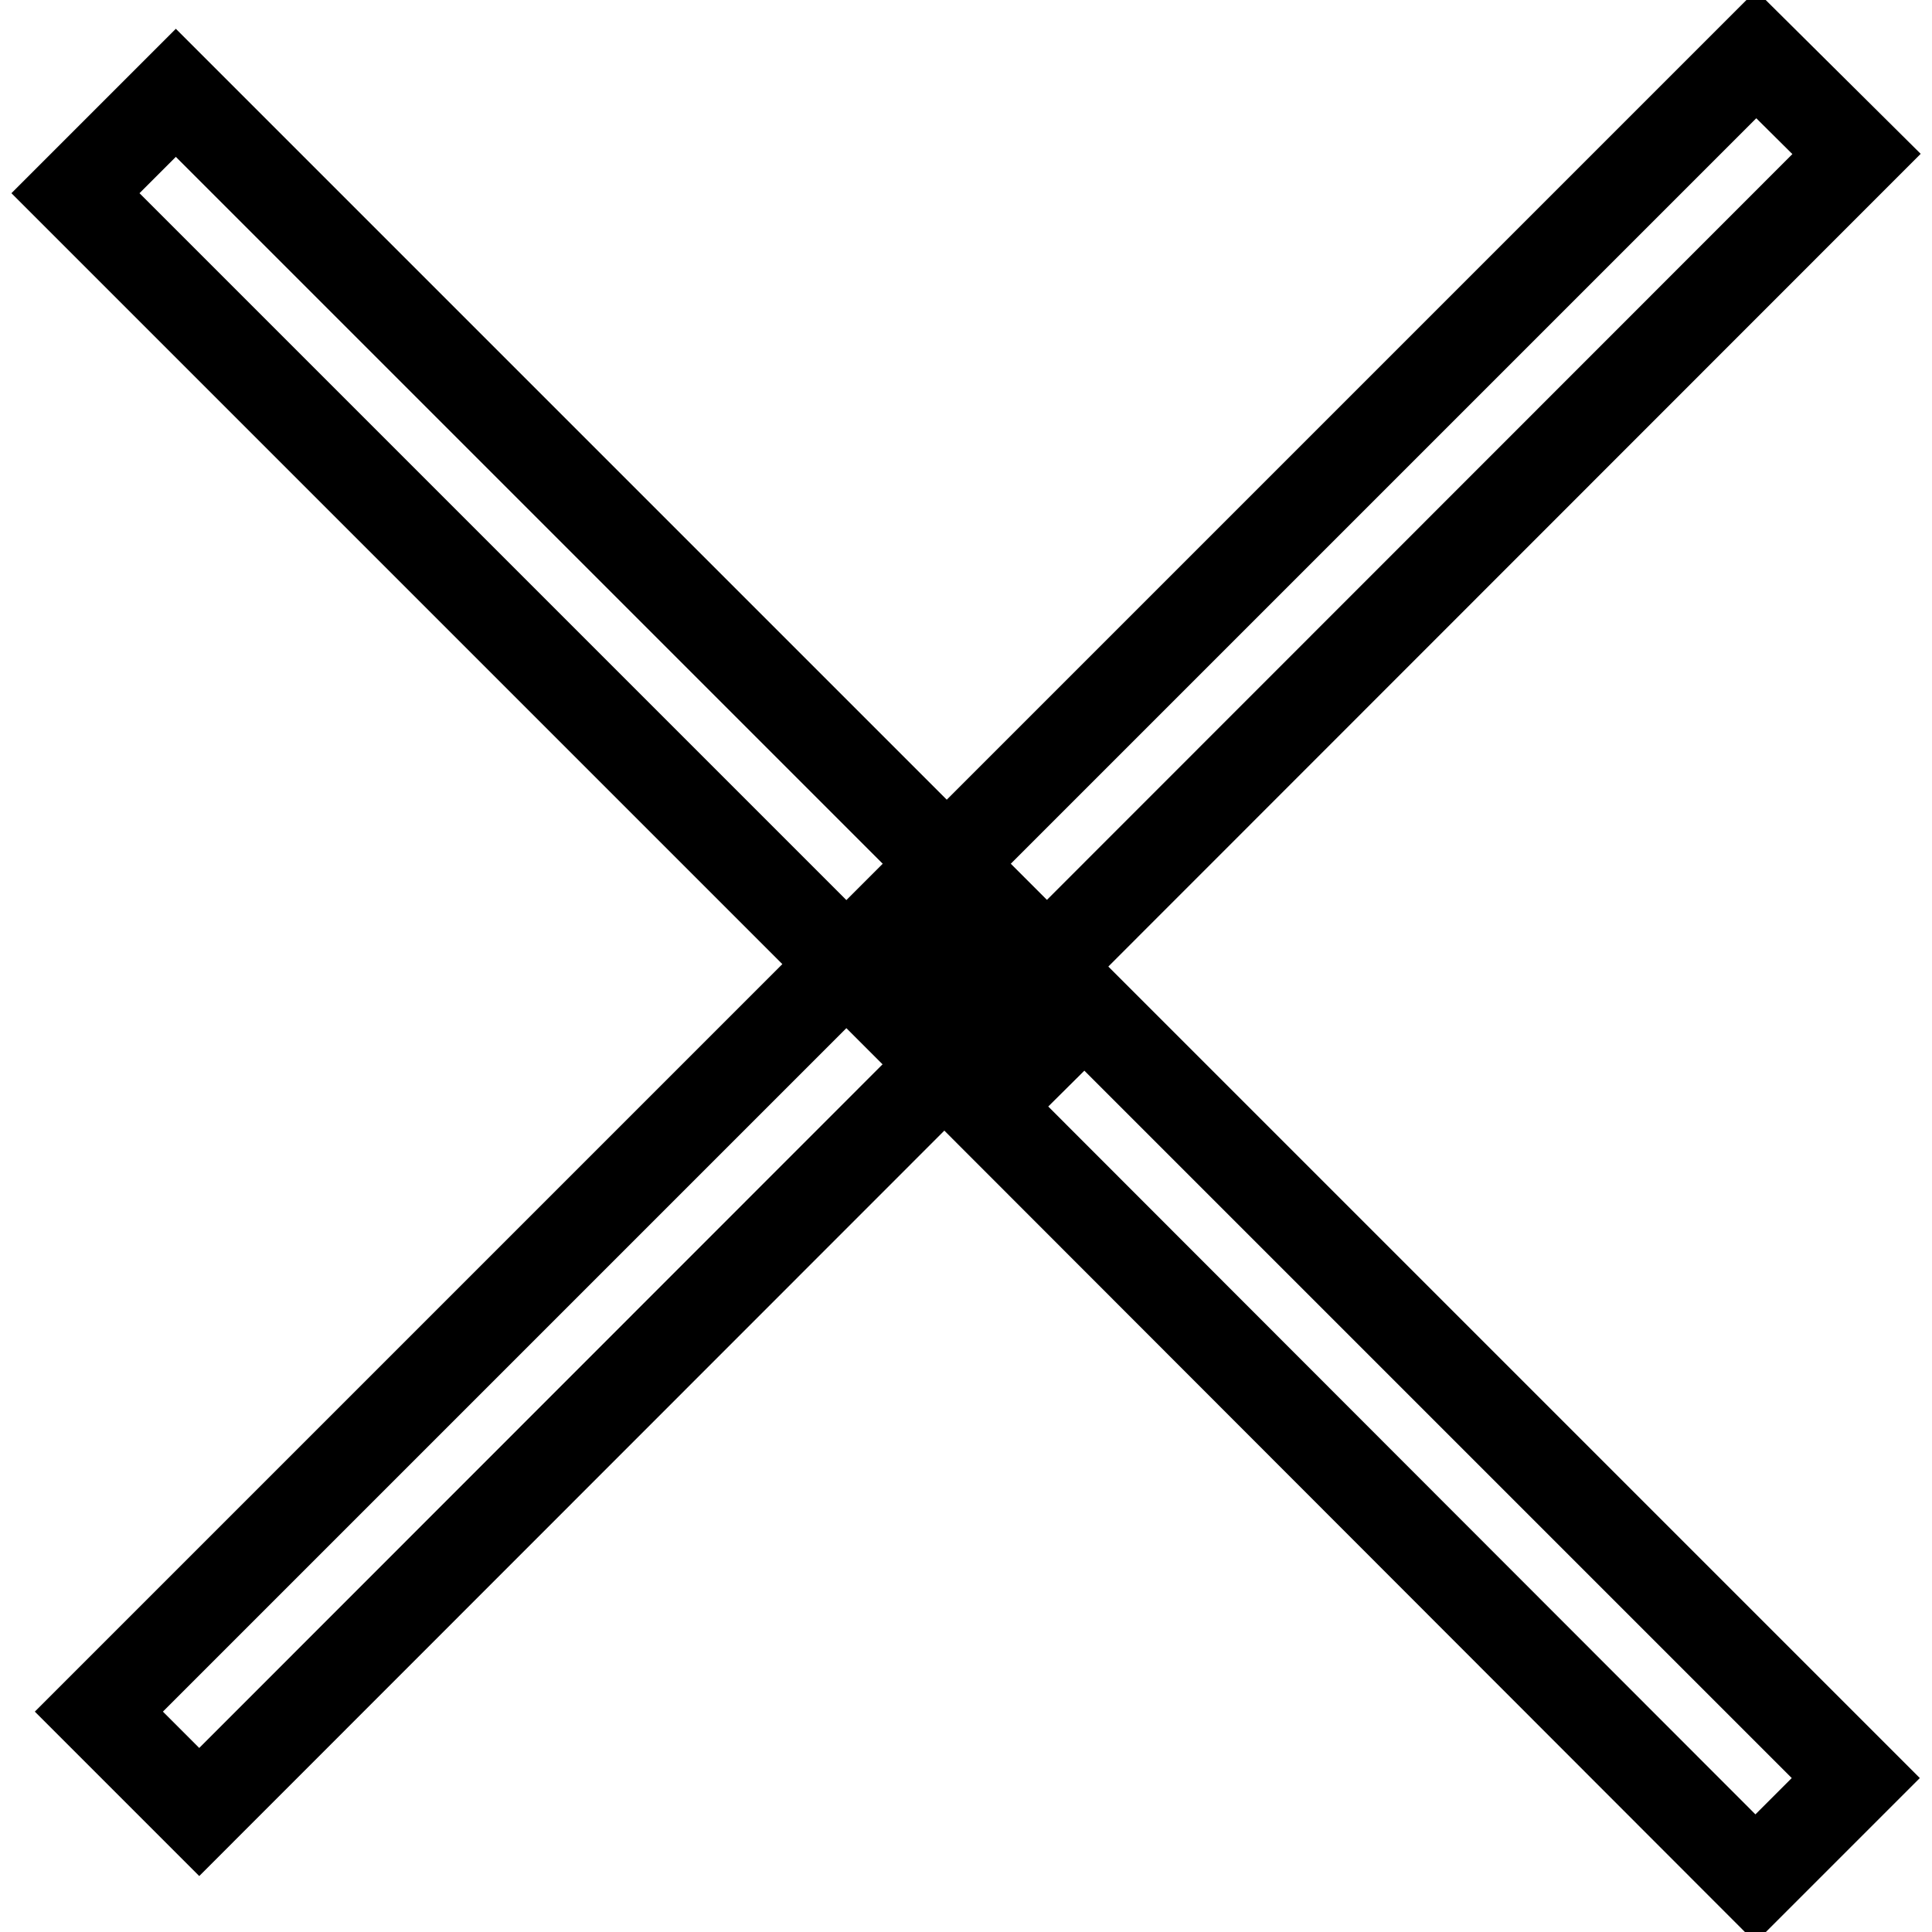
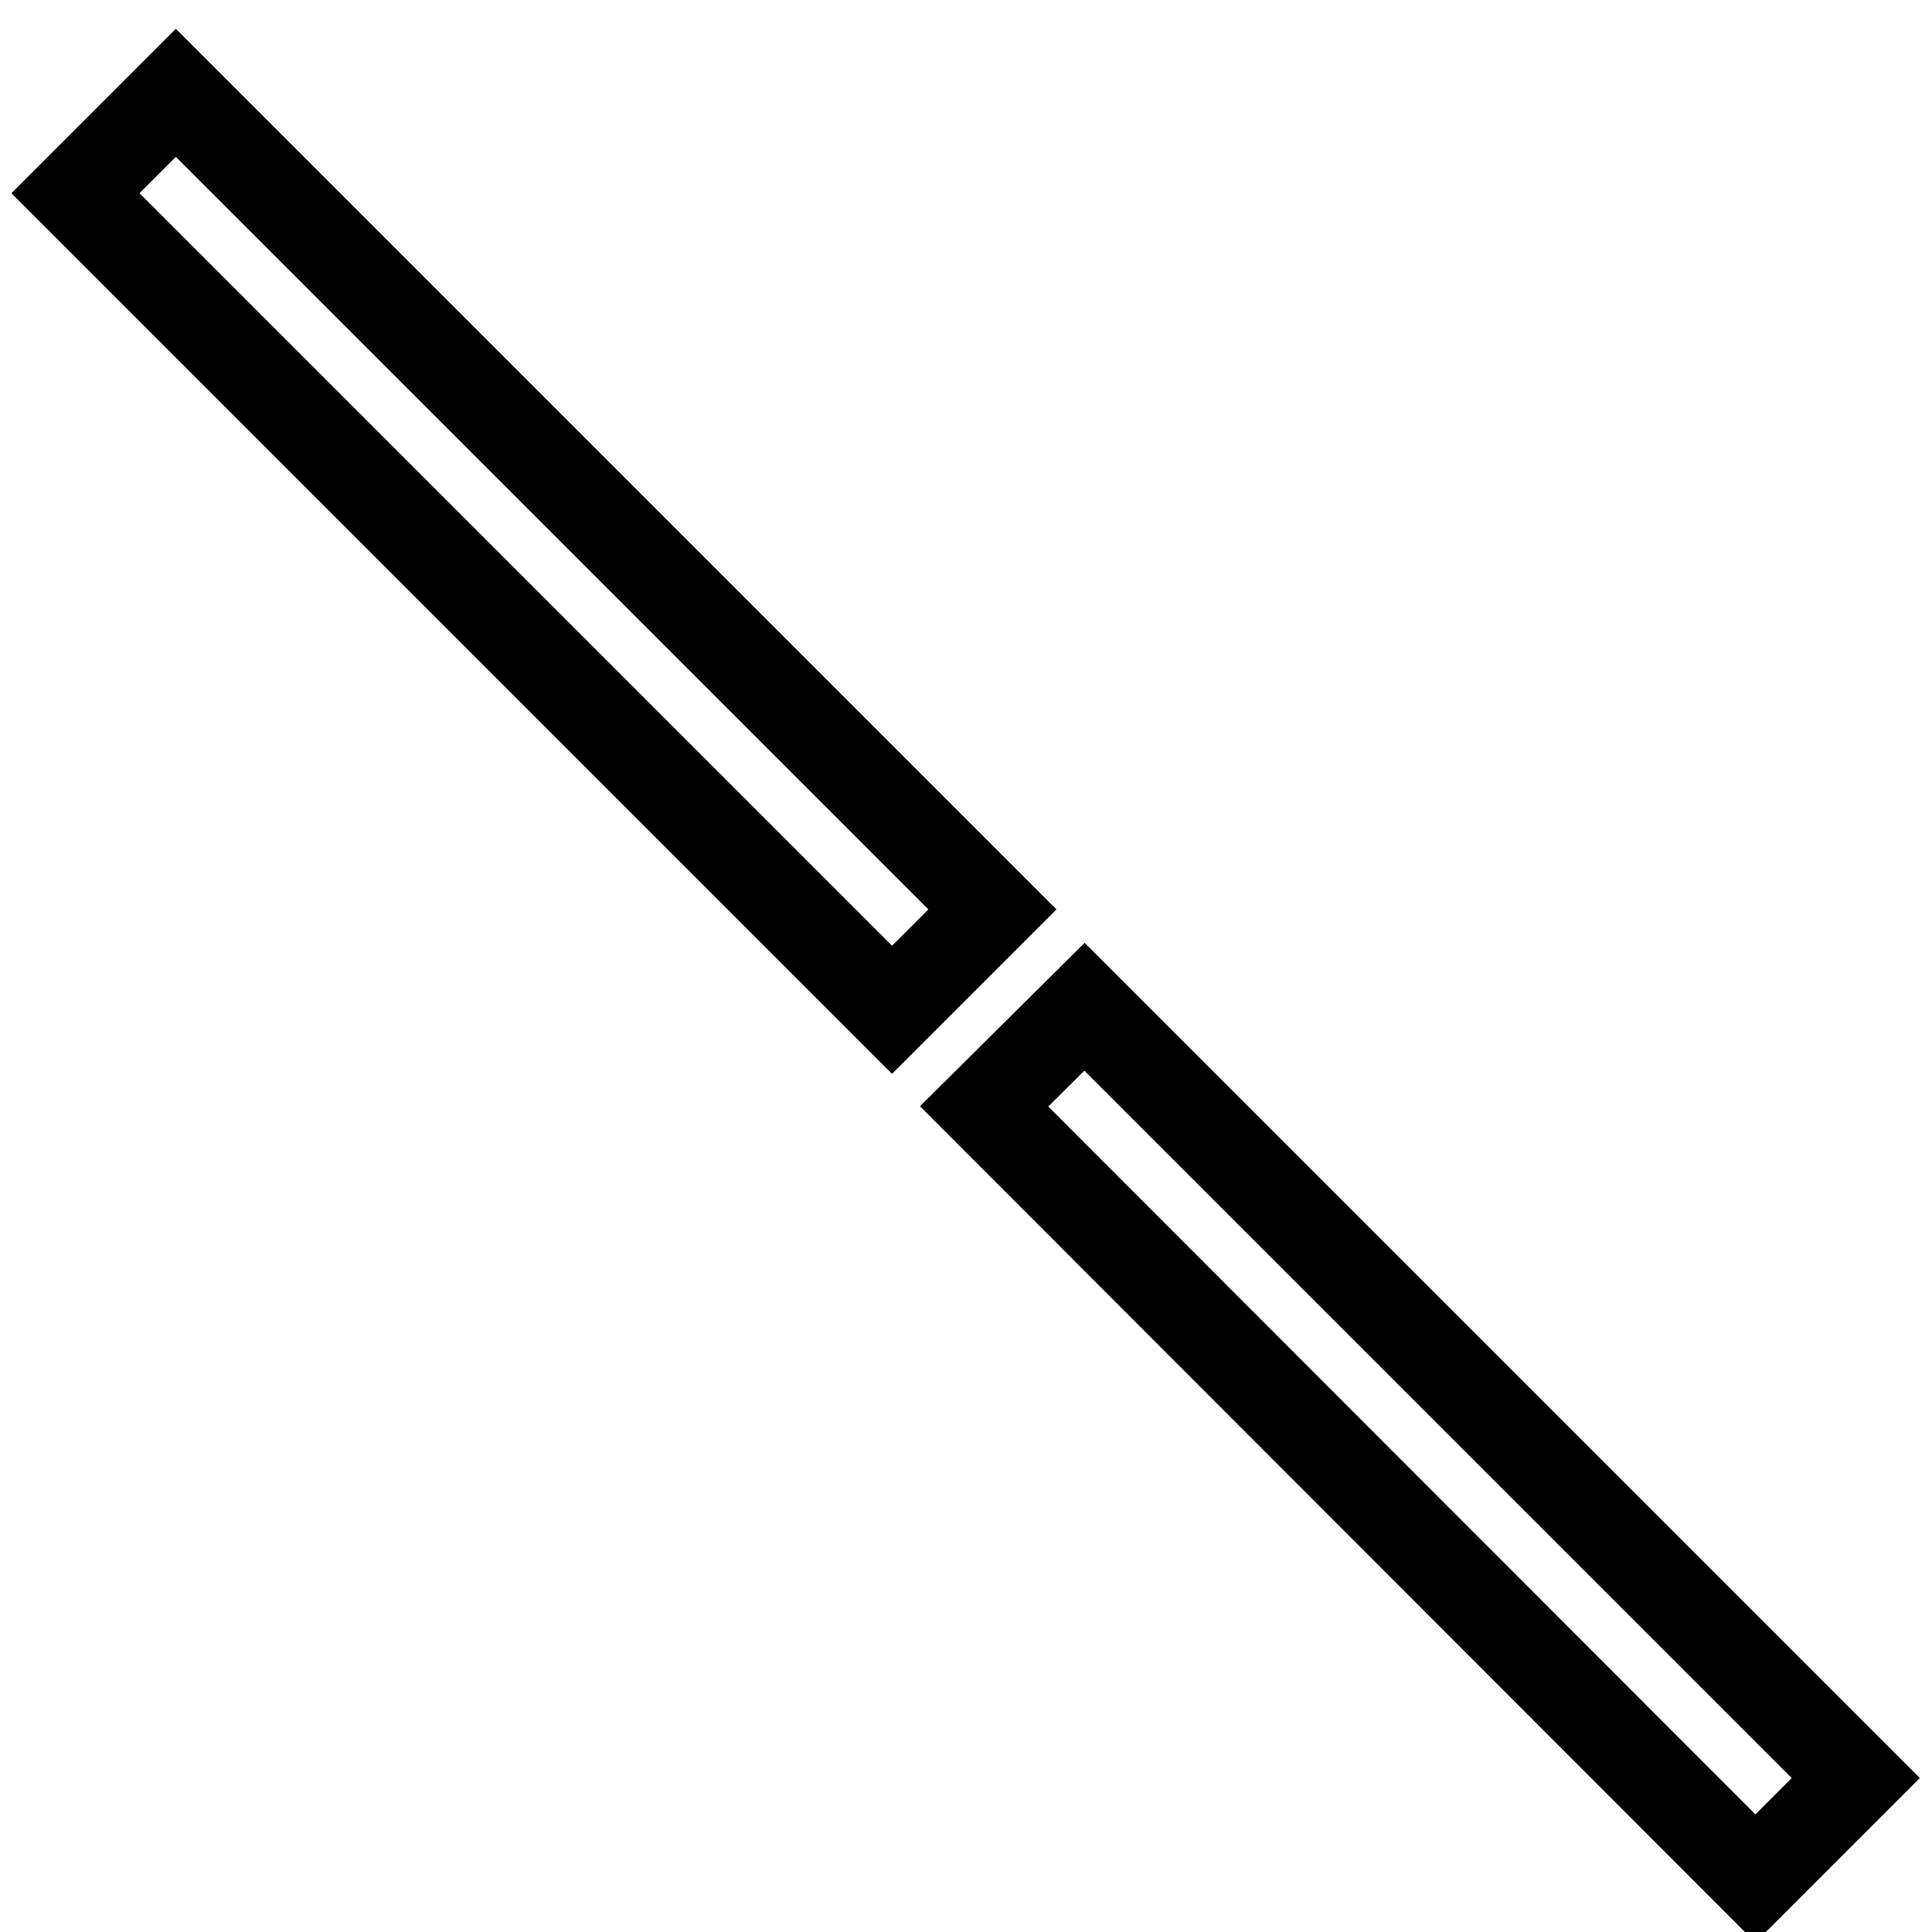
<svg xmlns="http://www.w3.org/2000/svg" version="1.1" x="0px" y="0px" viewBox="0 0 256 256" enable-background="new 0 0 256 256" xml:space="preserve">
  <g>
-     <path stroke-width="12" fill-opacity="0" stroke="#000000" d="M143.7,133.4l102.2,102.2l-13.3,13.3L130.4,146.6L143.7,133.4z M23.3,12.3l108.2,108.2l-13.3,13.3L10,25.6 L23.3,12.3z" />
-     <path stroke-width="12" fill-opacity="0" stroke="#000000" d="M232.7,7.2L246,20.4L26.4,240.1l-13.3-13.3L232.7,7.2z" />
+     <path stroke-width="12" fill-opacity="0" stroke="#000000" d="M143.7,133.4l102.2,102.2l-13.3,13.3L130.4,146.6L143.7,133.4z M23.3,12.3l108.2,108.2l-13.3,13.3L10,25.6 z" />
  </g>
</svg>